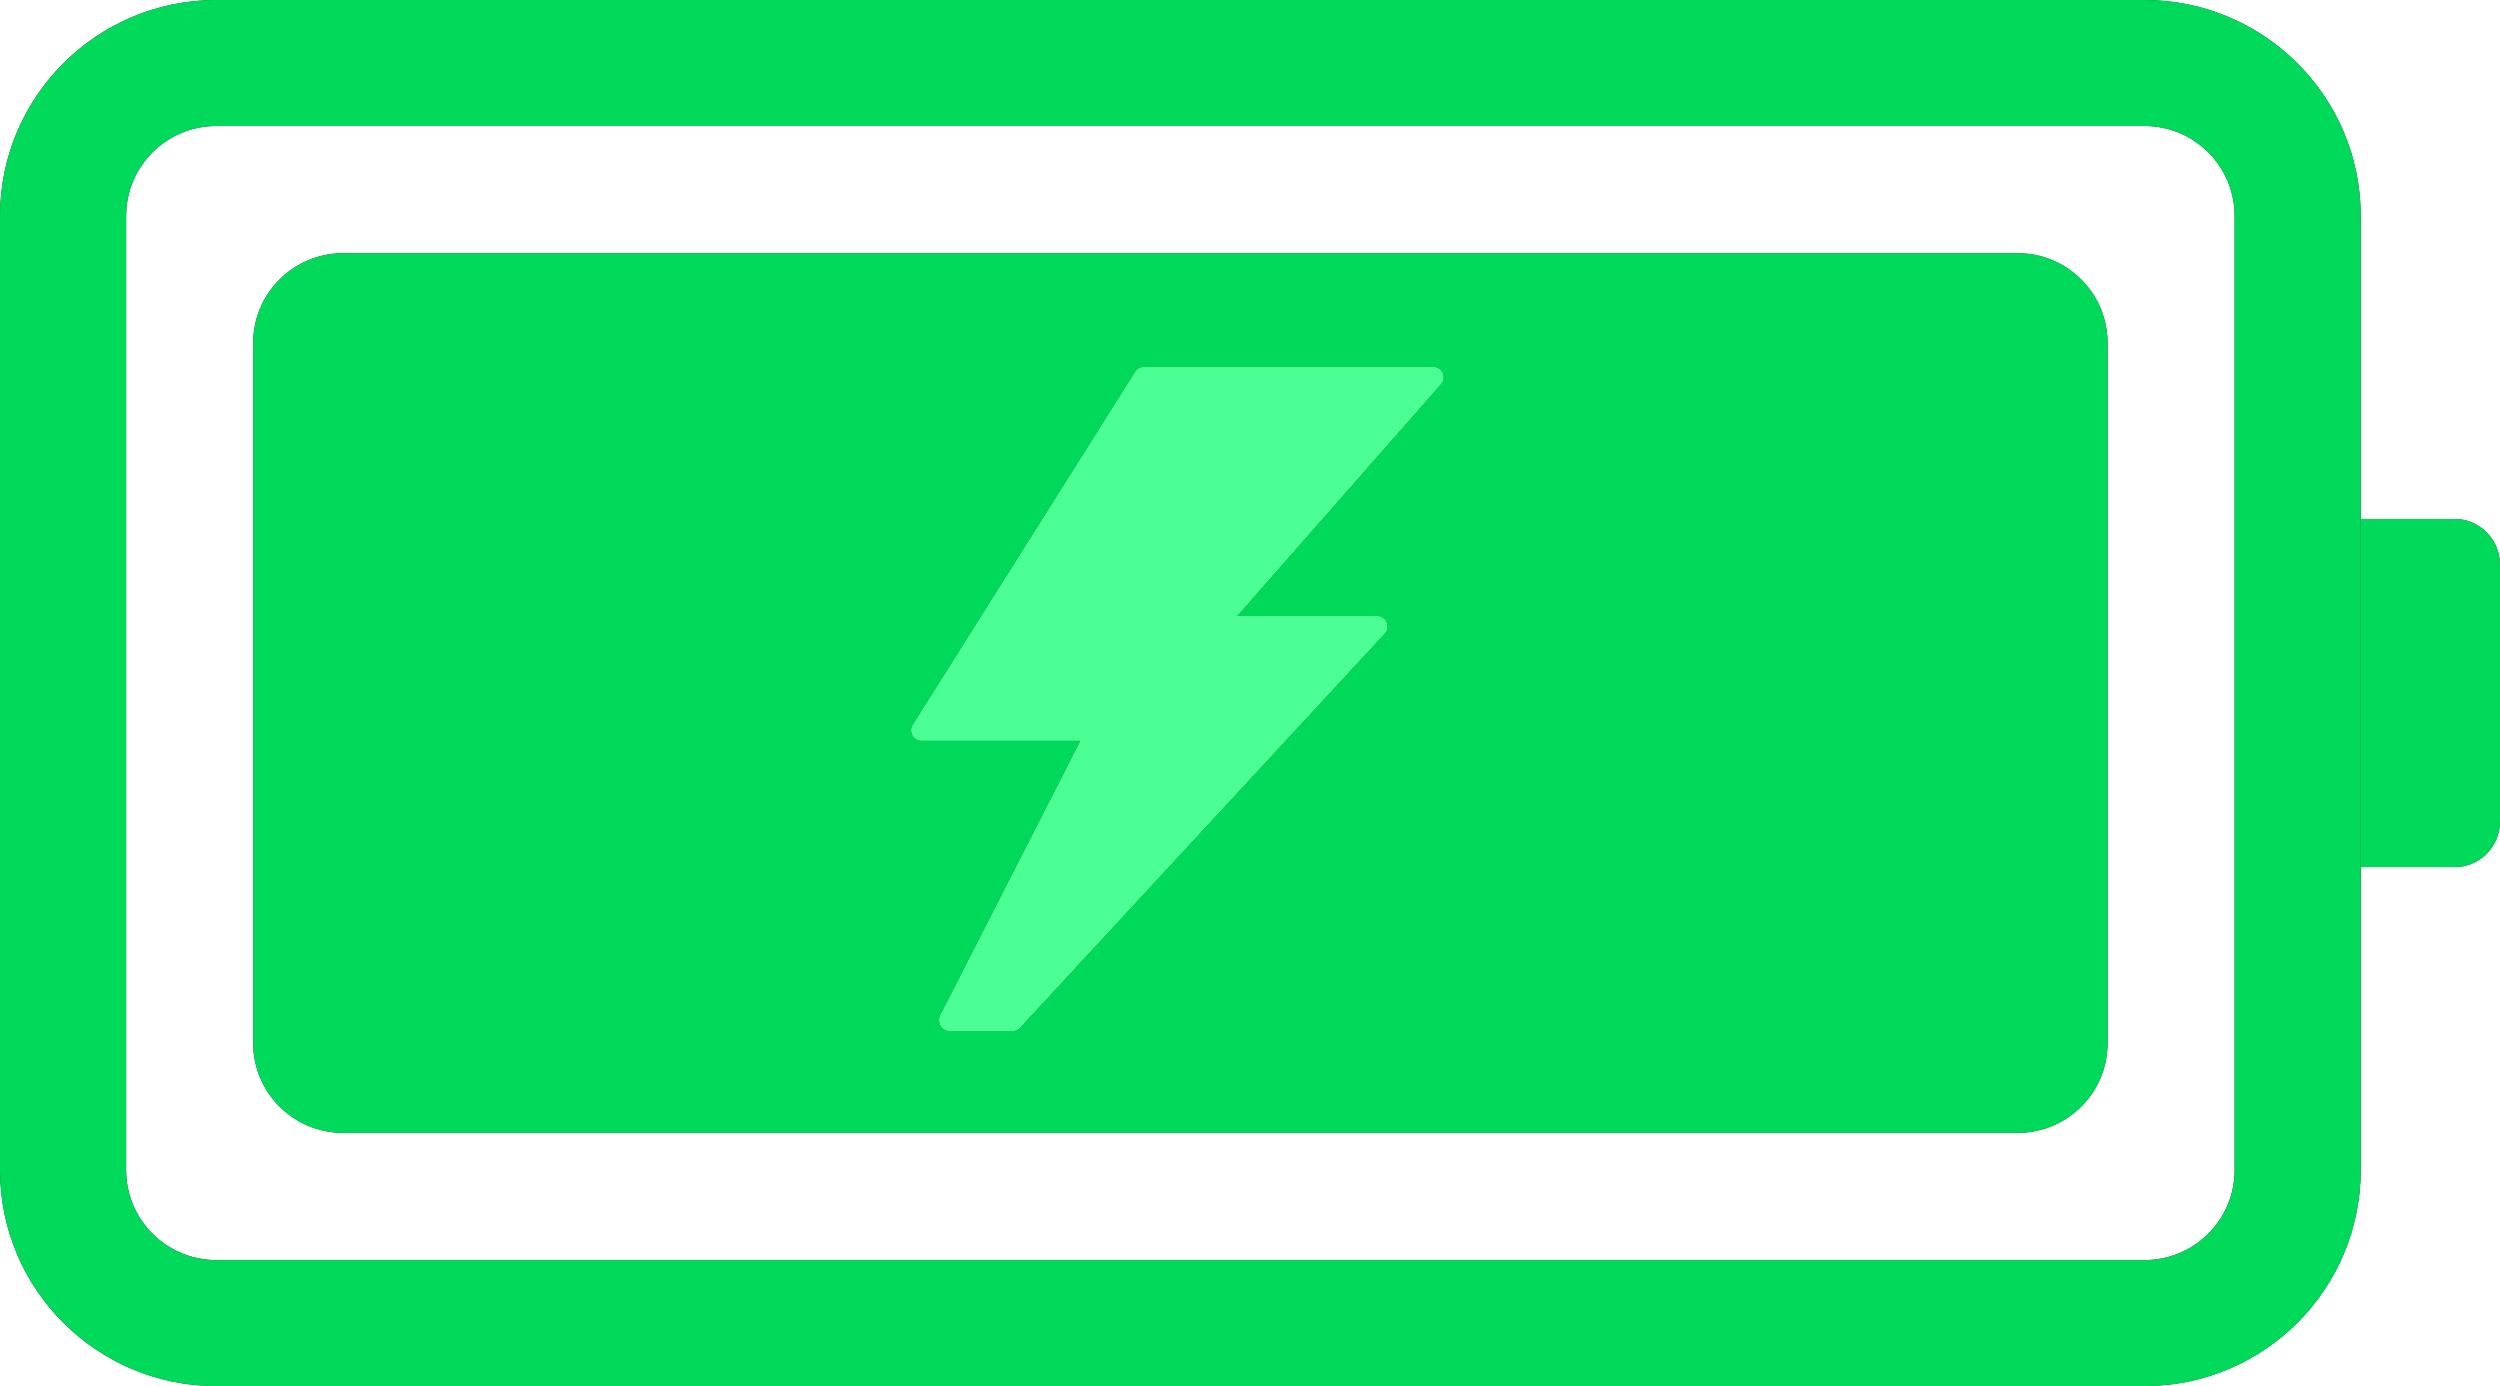
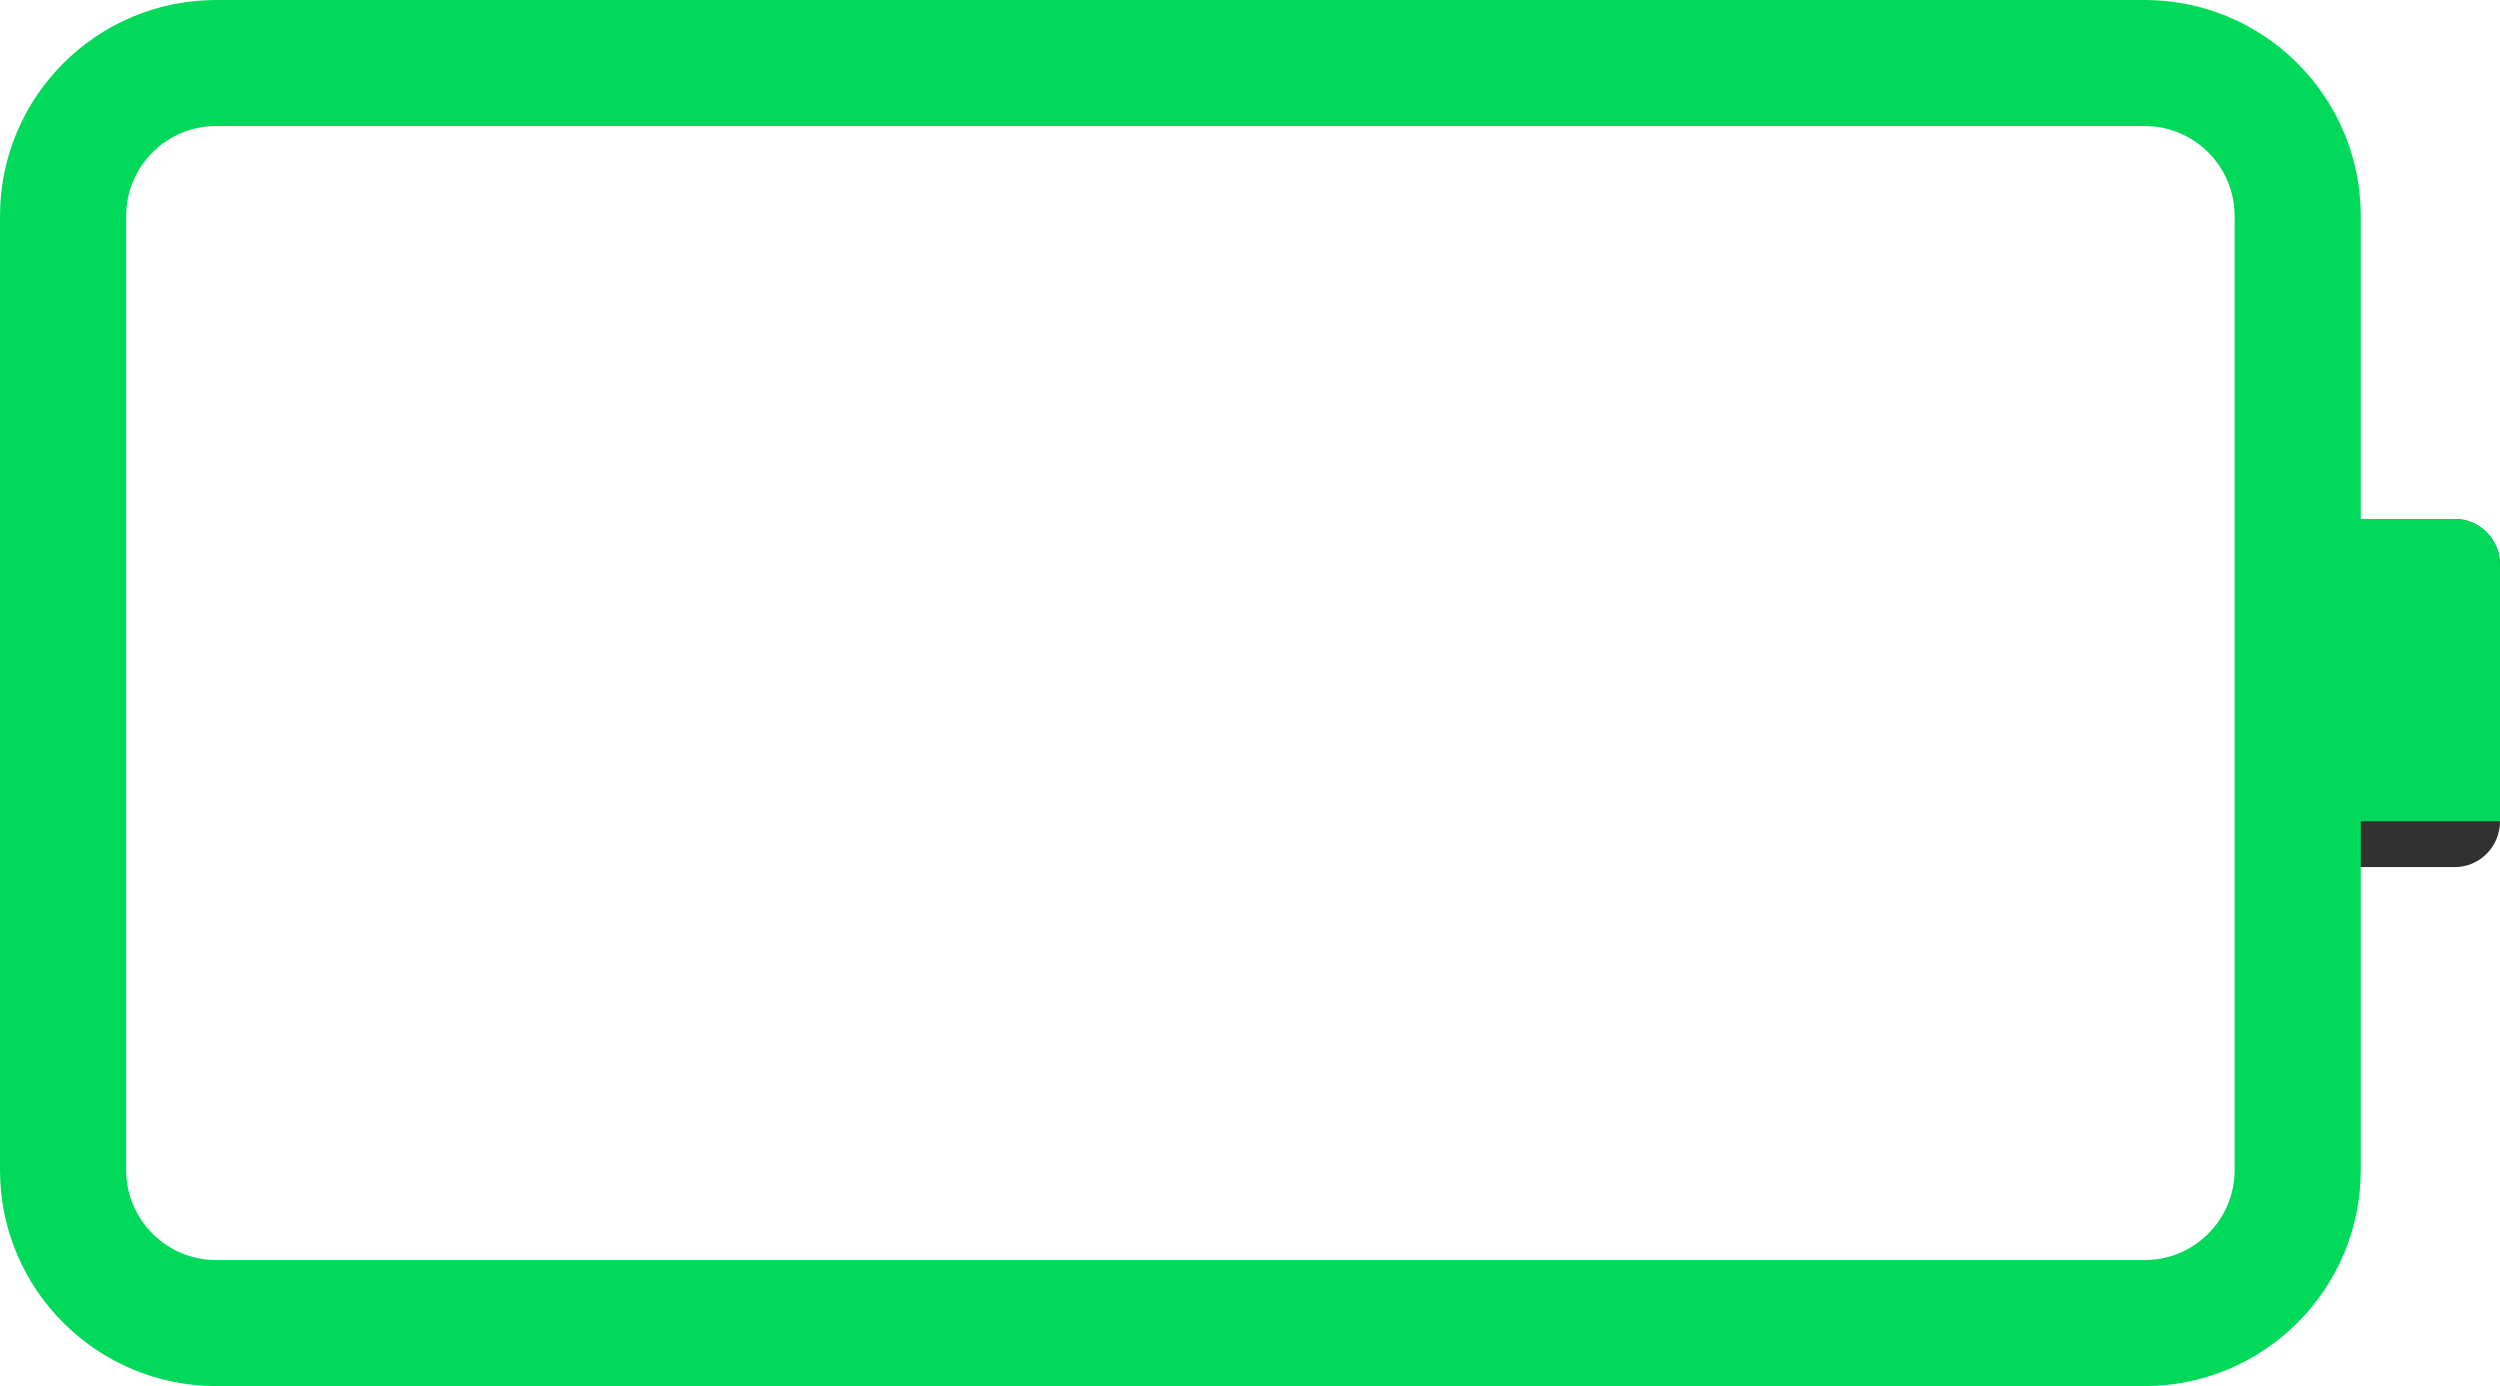
<svg xmlns="http://www.w3.org/2000/svg" width="395" height="219" viewBox="0 0 395 219" fill="none">
  <path d="M365 89.237C365 85.24 368.198 82 372.143 82H387.857C391.802 82 395 85.24 395 89.237V129.763C395 133.76 391.802 137 387.857 137H372.143C368.198 137 365 133.76 365 129.763V89.237Z" fill="#313131" />
-   <path d="M365 89.237C365 85.24 368.198 82 372.143 82H387.857C391.802 82 395 85.24 395 89.237V129.763C395 133.76 391.802 137 387.857 137H372.143C368.198 137 365 133.76 365 129.763V89.237Z" fill="#01D95A" />
-   <path fill-rule="evenodd" clip-rule="evenodd" d="M34.168 0H338.832C357.702 0 373 15.28 373 34.13V184.87C373 203.72 357.702 219 338.832 219H34.168C15.297 219 0 203.72 0 184.87V34.13C0 15.28 15.297 0 34.168 0ZM34.168 19.909C26.305 19.909 19.931 26.276 19.931 34.13V184.87C19.931 192.724 26.305 199.091 34.168 199.091H338.832C346.695 199.091 353.069 192.724 353.069 184.87V34.13C353.069 26.276 346.695 19.909 338.832 19.909H34.168Z" fill="#313131" />
+   <path d="M365 89.237C365 85.24 368.198 82 372.143 82H387.857C391.802 82 395 85.24 395 89.237V129.763H372.143C368.198 137 365 133.76 365 129.763V89.237Z" fill="#01D95A" />
  <path fill-rule="evenodd" clip-rule="evenodd" d="M34.168 0H338.832C357.702 0 373 15.28 373 34.13V184.87C373 203.72 357.702 219 338.832 219H34.168C15.297 219 0 203.72 0 184.87V34.13C0 15.28 15.297 0 34.168 0ZM34.168 19.909C26.305 19.909 19.931 26.276 19.931 34.13V184.87C19.931 192.724 26.305 199.091 34.168 199.091H338.832C346.695 199.091 353.069 192.724 353.069 184.87V34.13C353.069 26.276 346.695 19.909 338.832 19.909H34.168Z" fill="#01D95A" />
-   <path fill-rule="evenodd" clip-rule="evenodd" d="M54.223 40C46.368 40 40 46.35 40 54.184V164.816C40 172.65 46.368 179 54.223 179H318.777C326.632 179 333 172.65 333 164.816V54.184C333 46.35 326.632 40 318.777 40H54.223ZM227.308 58.256C227.57 58.425 227.777 58.666 227.904 58.951C228.034 59.234 228.078 59.55 228.032 59.858C227.985 60.167 227.85 60.455 227.642 60.688L195.422 97.333H217.514C217.84 97.325 218.162 97.414 218.437 97.589C218.712 97.765 218.929 98.018 219.059 98.318C219.19 98.617 219.228 98.948 219.168 99.269C219.109 99.59 218.955 99.886 218.727 100.119L161.136 162.364C160.981 162.531 160.794 162.664 160.585 162.754C160.376 162.845 160.151 162.89 159.923 162.889H150.09C149.802 162.885 149.52 162.809 149.269 162.667C149.019 162.525 148.808 162.321 148.658 162.076C148.507 161.83 148.421 161.551 148.408 161.263C148.395 160.975 148.455 160.689 148.582 160.431L170.773 117H145.632C145.336 117.005 145.045 116.928 144.79 116.778C144.536 116.628 144.327 116.41 144.188 116.149C144.049 115.888 143.985 115.594 144.003 115.299C144.02 115.003 144.119 114.719 144.288 114.476L179.393 58.754C179.541 58.523 179.745 58.333 179.985 58.201C180.226 58.07 180.496 58.001 180.77 58H226.429C226.741 57.998 227.046 58.087 227.308 58.256Z" fill="#313131" />
-   <path fill-rule="evenodd" clip-rule="evenodd" d="M54.223 40C46.368 40 40 46.35 40 54.184V164.816C40 172.65 46.368 179 54.223 179H318.777C326.632 179 333 172.65 333 164.816V54.184C333 46.35 326.632 40 318.777 40H54.223ZM227.308 58.256C227.57 58.425 227.777 58.666 227.904 58.951C228.034 59.234 228.078 59.55 228.032 59.858C227.985 60.167 227.85 60.455 227.642 60.688L195.422 97.333H217.514C217.84 97.325 218.162 97.414 218.437 97.589C218.712 97.765 218.929 98.018 219.059 98.318C219.19 98.617 219.228 98.948 219.168 99.269C219.109 99.59 218.955 99.886 218.727 100.119L161.136 162.364C160.981 162.531 160.794 162.664 160.585 162.754C160.376 162.845 160.151 162.89 159.923 162.889H150.09C149.802 162.885 149.52 162.809 149.269 162.667C149.019 162.525 148.808 162.321 148.658 162.076C148.507 161.83 148.421 161.551 148.408 161.263C148.395 160.975 148.455 160.689 148.582 160.431L170.773 117H145.632C145.336 117.005 145.045 116.928 144.79 116.778C144.536 116.628 144.327 116.41 144.188 116.149C144.049 115.888 143.985 115.594 144.003 115.299C144.02 115.003 144.119 114.719 144.288 114.476L179.393 58.754C179.541 58.523 179.745 58.333 179.985 58.201C180.226 58.07 180.496 58.001 180.77 58H226.429C226.741 57.998 227.046 58.087 227.308 58.256Z" fill="#01D95A" />
-   <path d="M227.904 58.951C227.777 58.666 227.57 58.425 227.308 58.256C227.046 58.087 226.741 57.998 226.429 58H180.77C180.496 58.001 180.226 58.07 179.985 58.201C179.745 58.333 179.541 58.523 179.393 58.754L144.288 114.476C144.119 114.719 144.02 115.003 144.003 115.299C143.985 115.594 144.049 115.888 144.188 116.149C144.327 116.41 144.536 116.628 144.79 116.778C145.045 116.928 145.336 117.005 145.632 117H170.773L148.582 160.431C148.455 160.689 148.395 160.975 148.408 161.263C148.421 161.551 148.507 161.83 148.658 162.076C148.808 162.321 149.019 162.525 149.269 162.667C149.52 162.809 149.802 162.885 150.09 162.889H159.923C160.151 162.89 160.376 162.845 160.585 162.754C160.794 162.664 160.981 162.531 161.136 162.364L218.727 100.119C218.955 99.886 219.109 99.59 219.168 99.269C219.228 98.948 219.19 98.617 219.059 98.318C218.929 98.018 218.712 97.765 218.437 97.589C218.162 97.414 217.84 97.325 217.514 97.333H195.422L227.642 60.688C227.85 60.455 227.985 60.167 228.032 59.858C228.078 59.55 228.034 59.234 227.904 58.951V58.951Z" fill="#4BFF95" />
</svg>